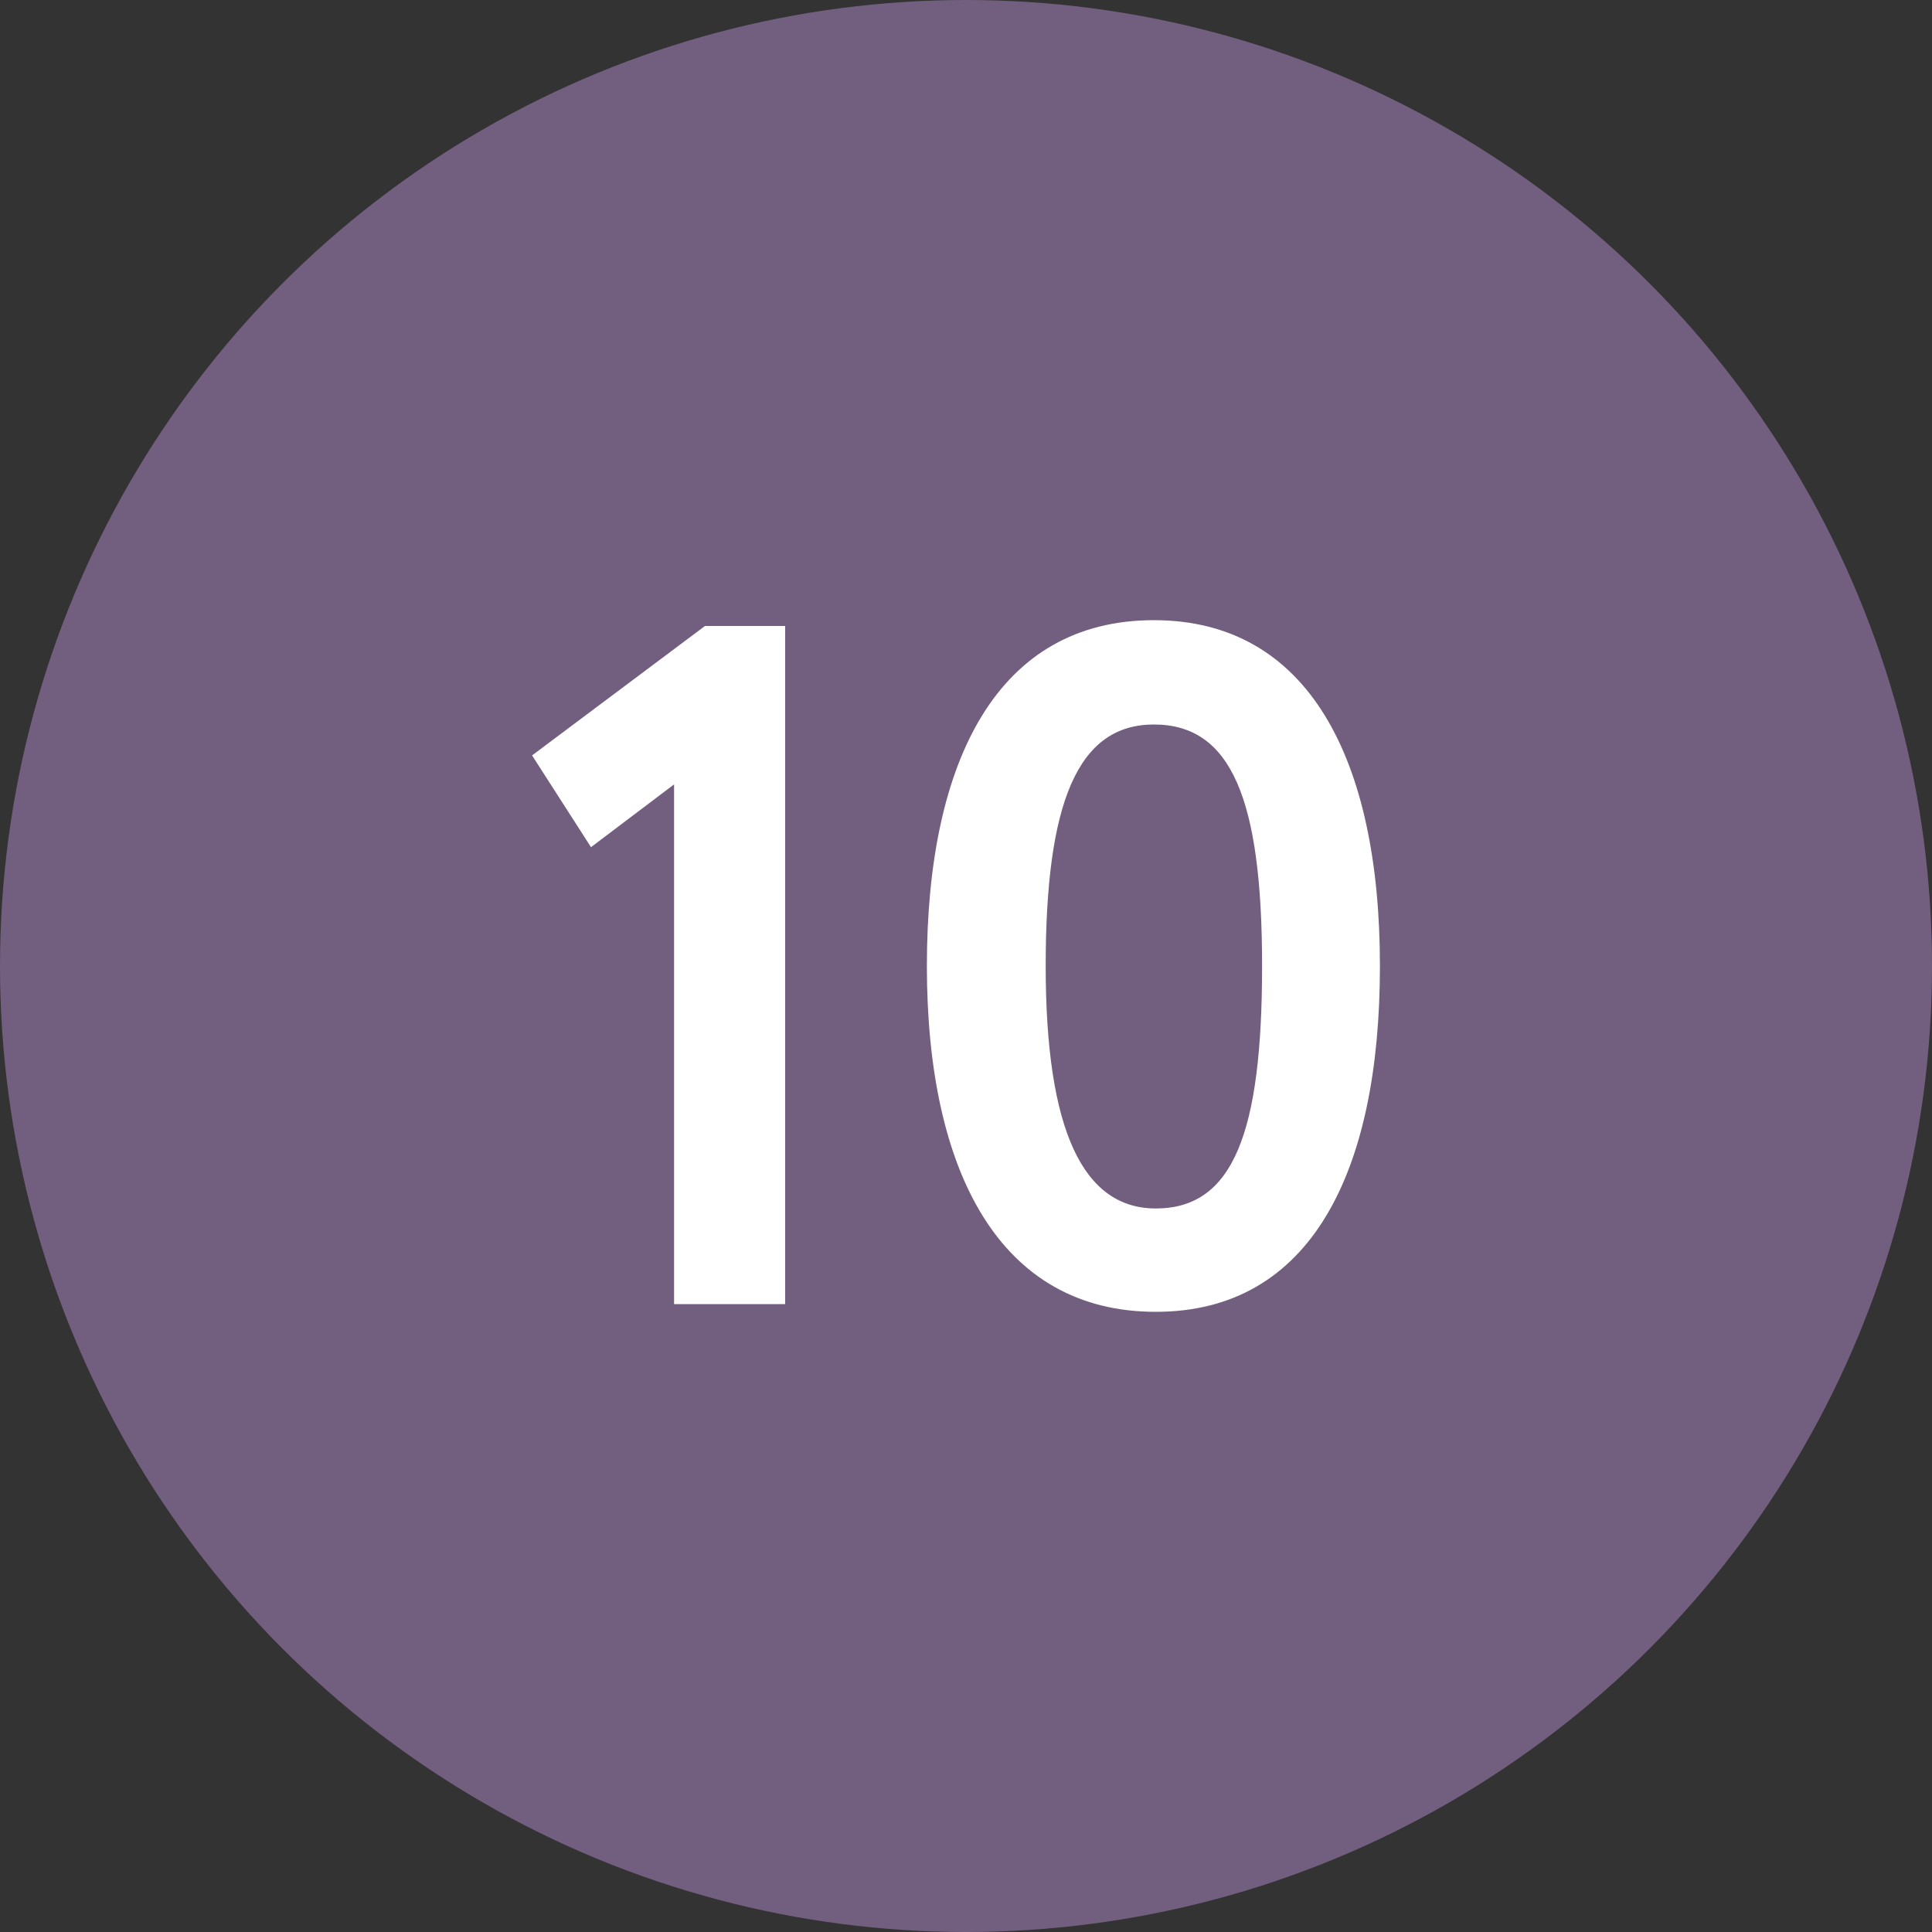
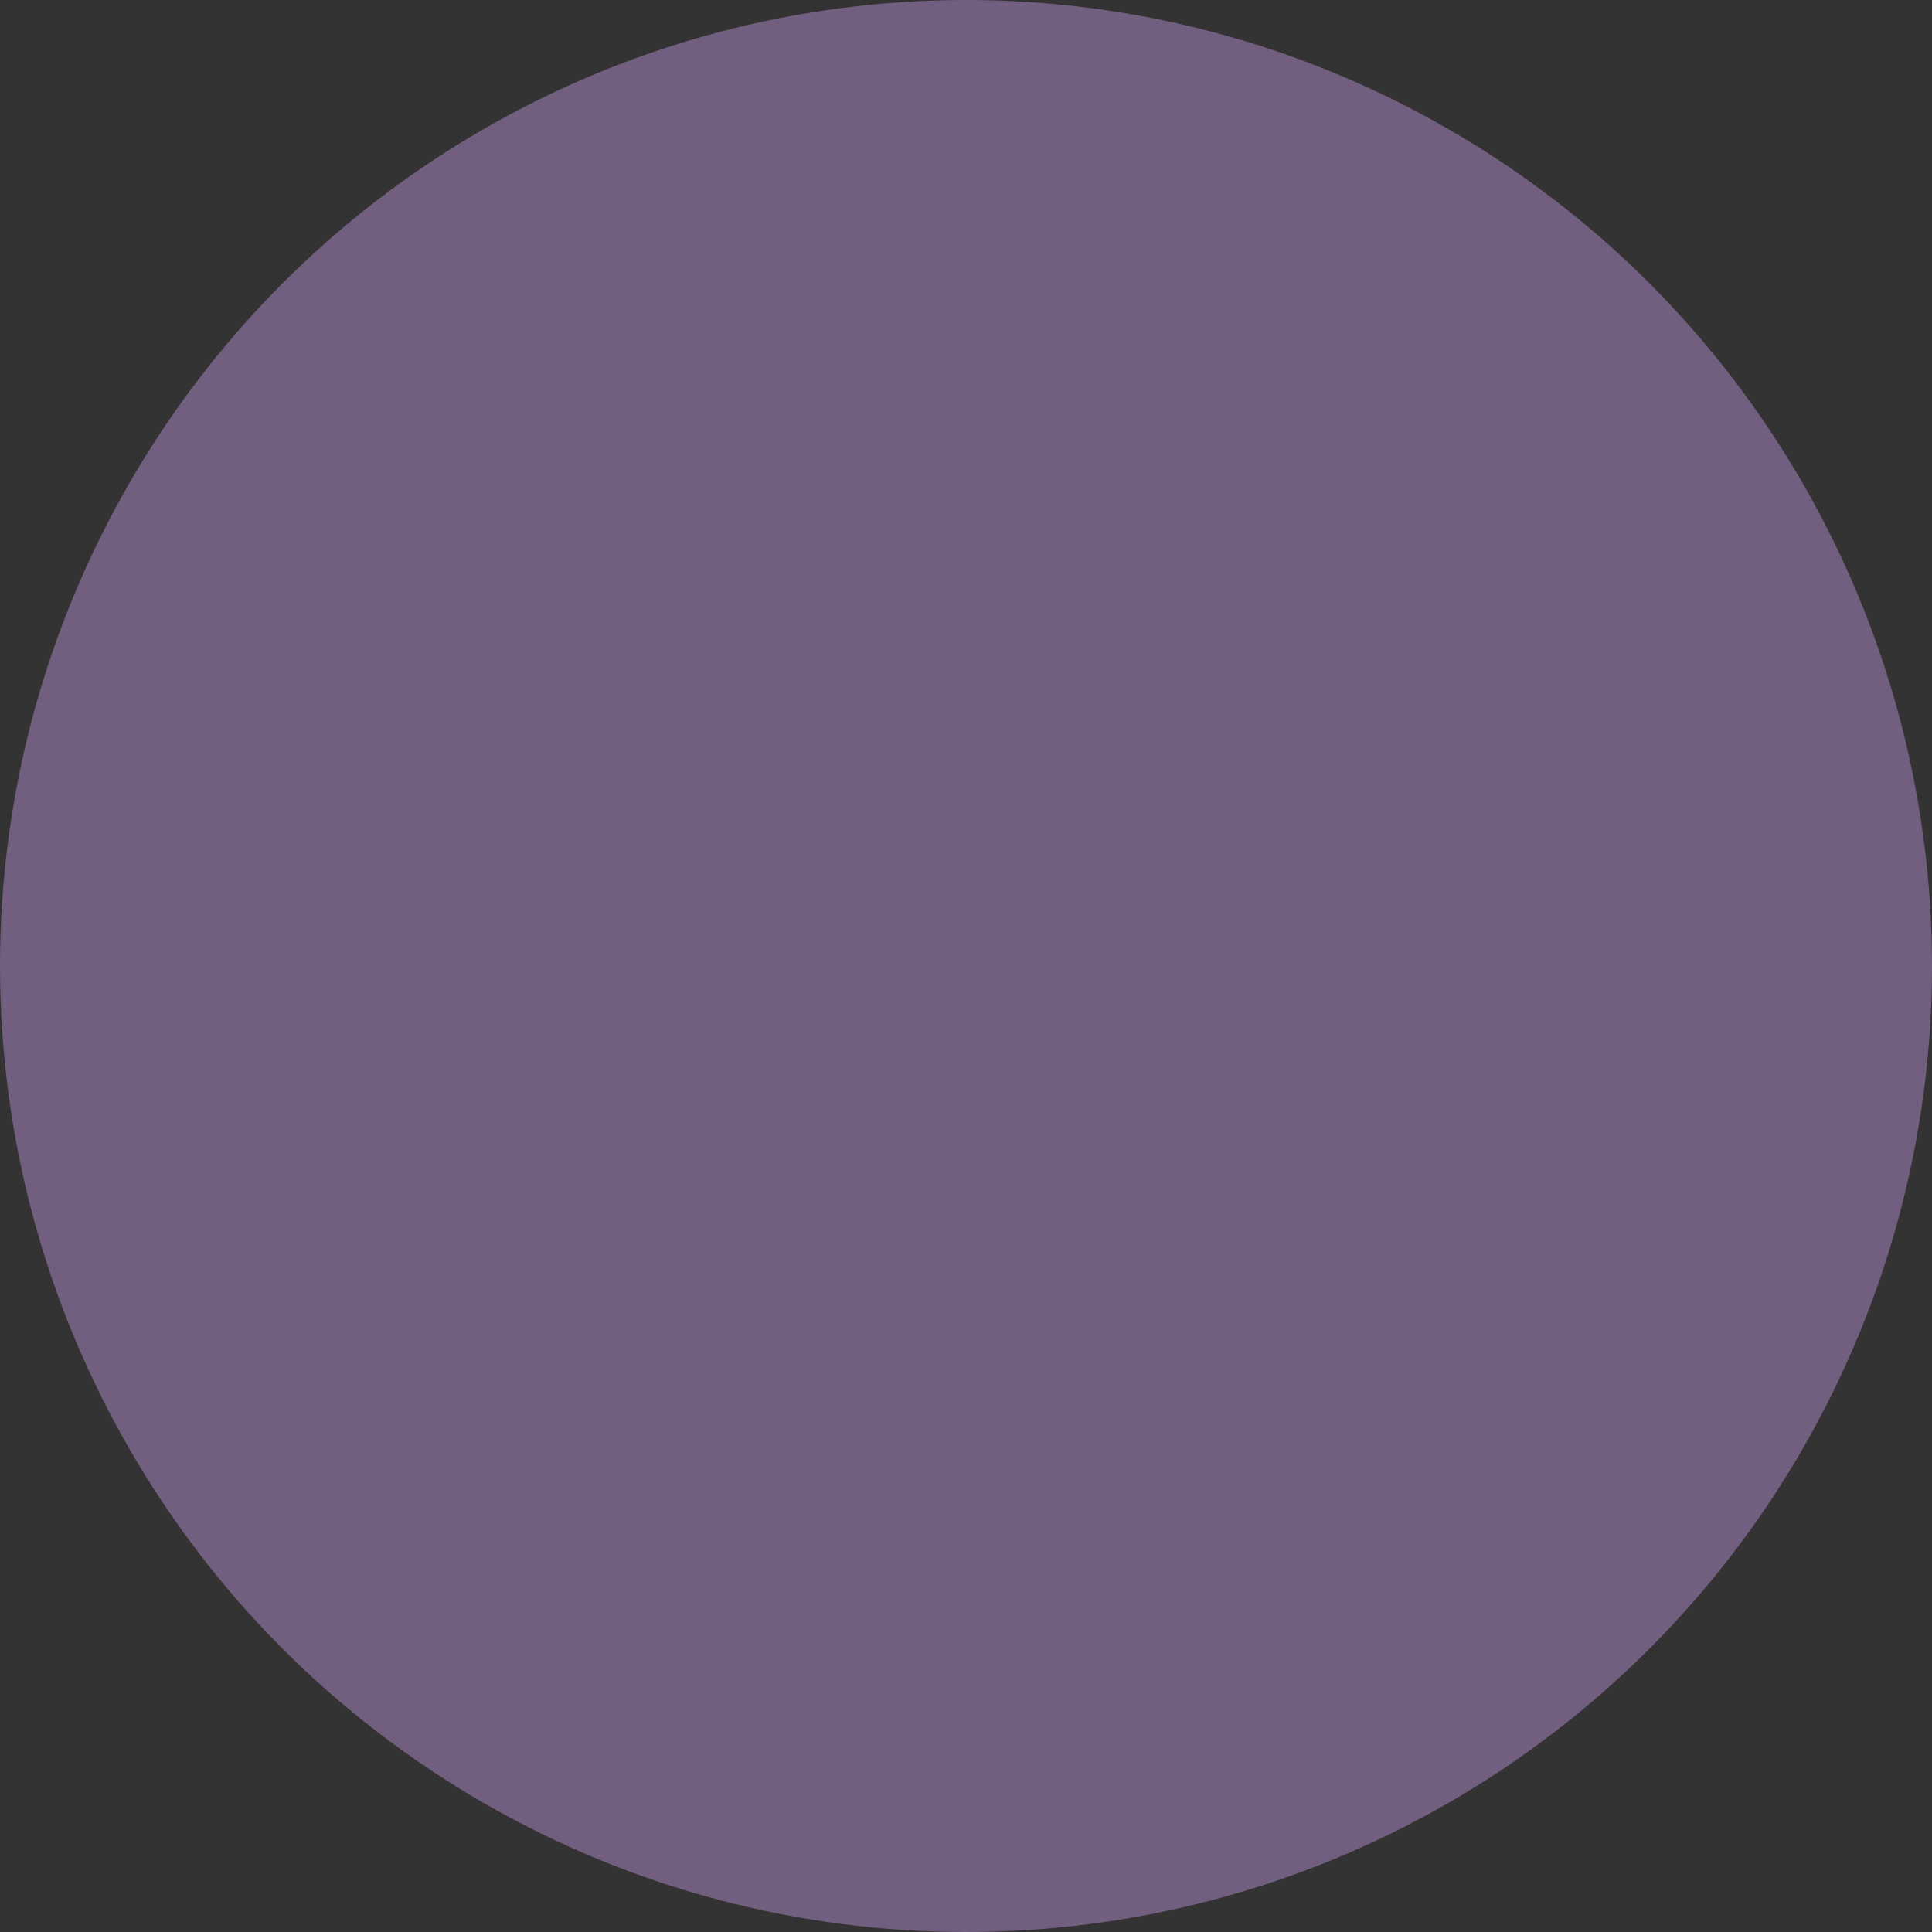
<svg xmlns="http://www.w3.org/2000/svg" width="40" height="40" viewBox="0 0 40 40" fill="none">
  <rect x="0" y="0" width="40" height="40" fill="#333333" stroke="none" />
  <circle cx="20" cy="20" r="20" fill="#725E7F" />
-   <path d="M11.016 15.64L14.596 12.96H16.256V27H13.956V16.24L12.236 17.54L11.016 15.64ZM19.19 20C19.19 15.72 20.67 12.84 23.89 12.84C27.09 12.84 28.57 15.72 28.57 20C28.57 24.28 27.13 27.16 23.93 27.16C20.71 27.16 19.19 24.28 19.19 20ZM21.65 20C21.65 23.42 22.43 25.02 23.93 25.02C25.53 25.02 26.13 23.46 26.13 20C26.13 16.54 25.49 15 23.89 15C22.31 15 21.65 16.62 21.65 20Z" fill="white" />
</svg>